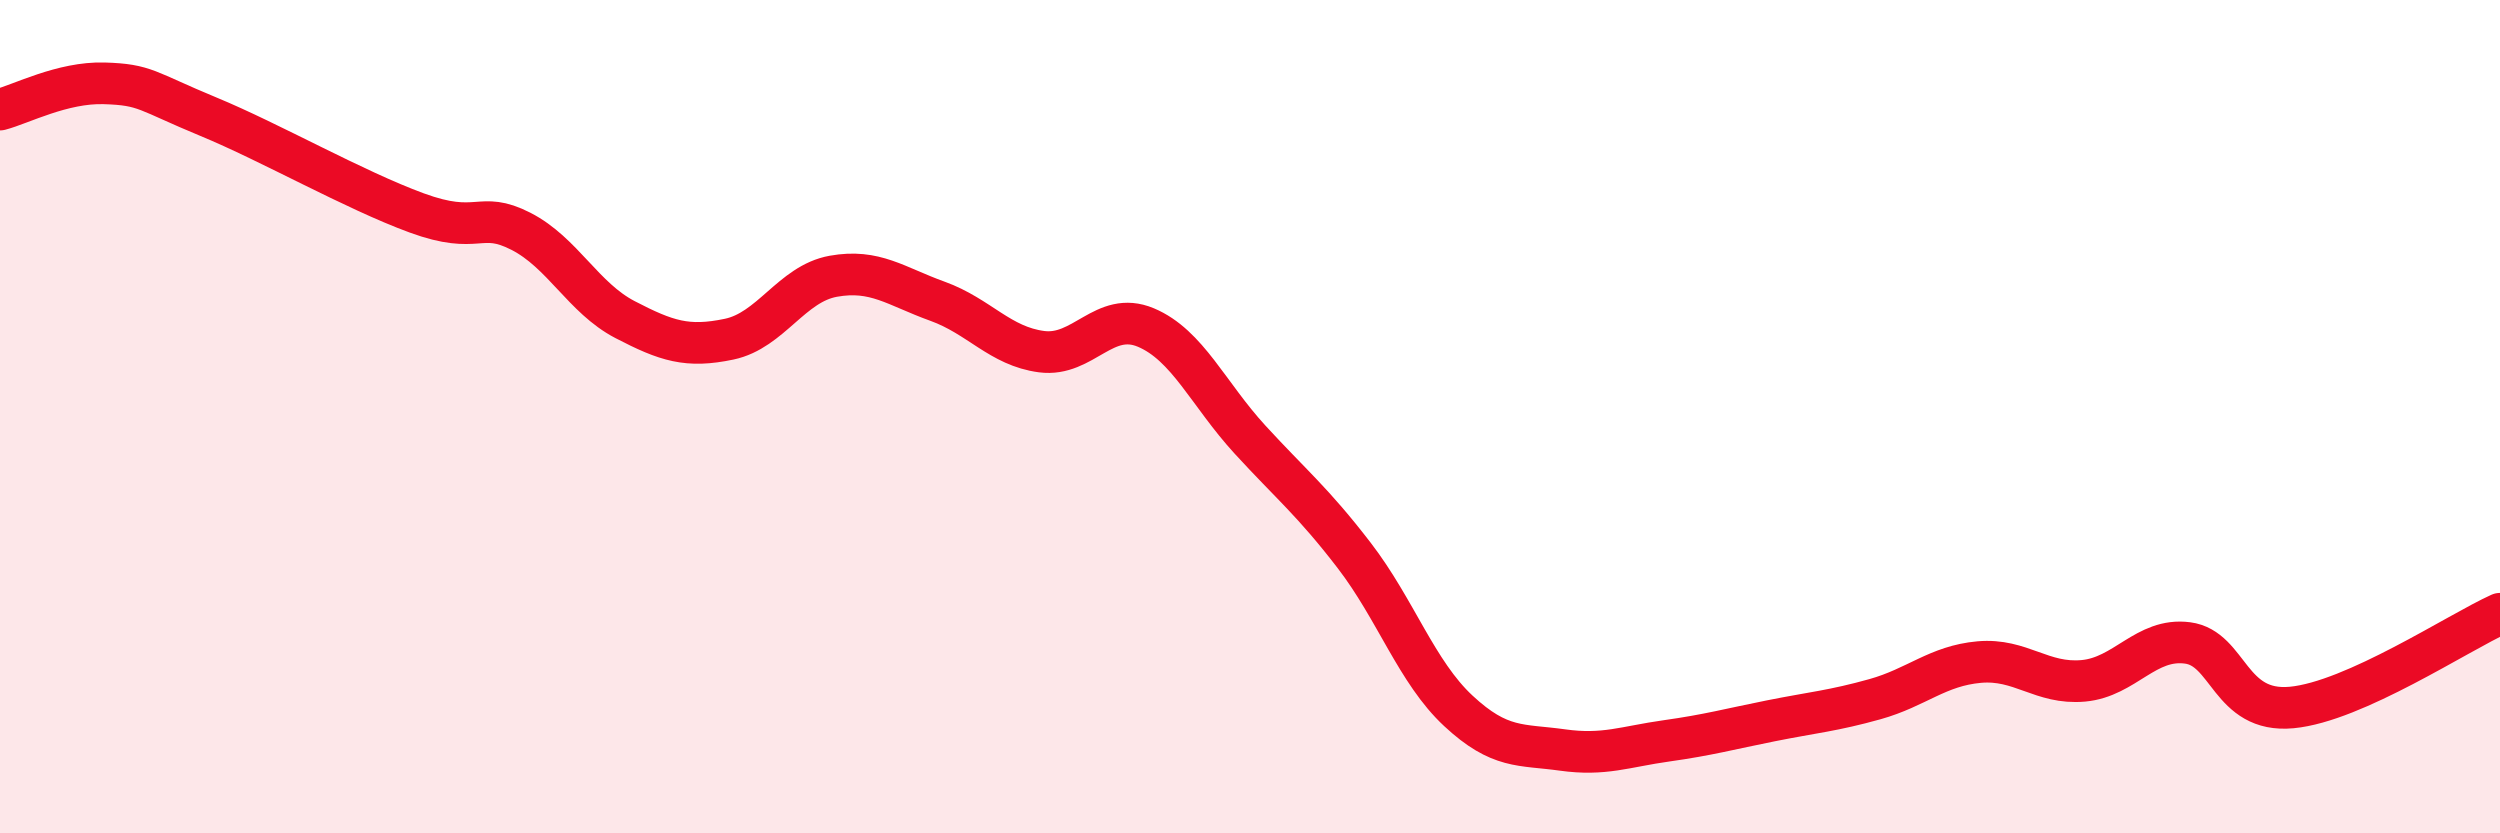
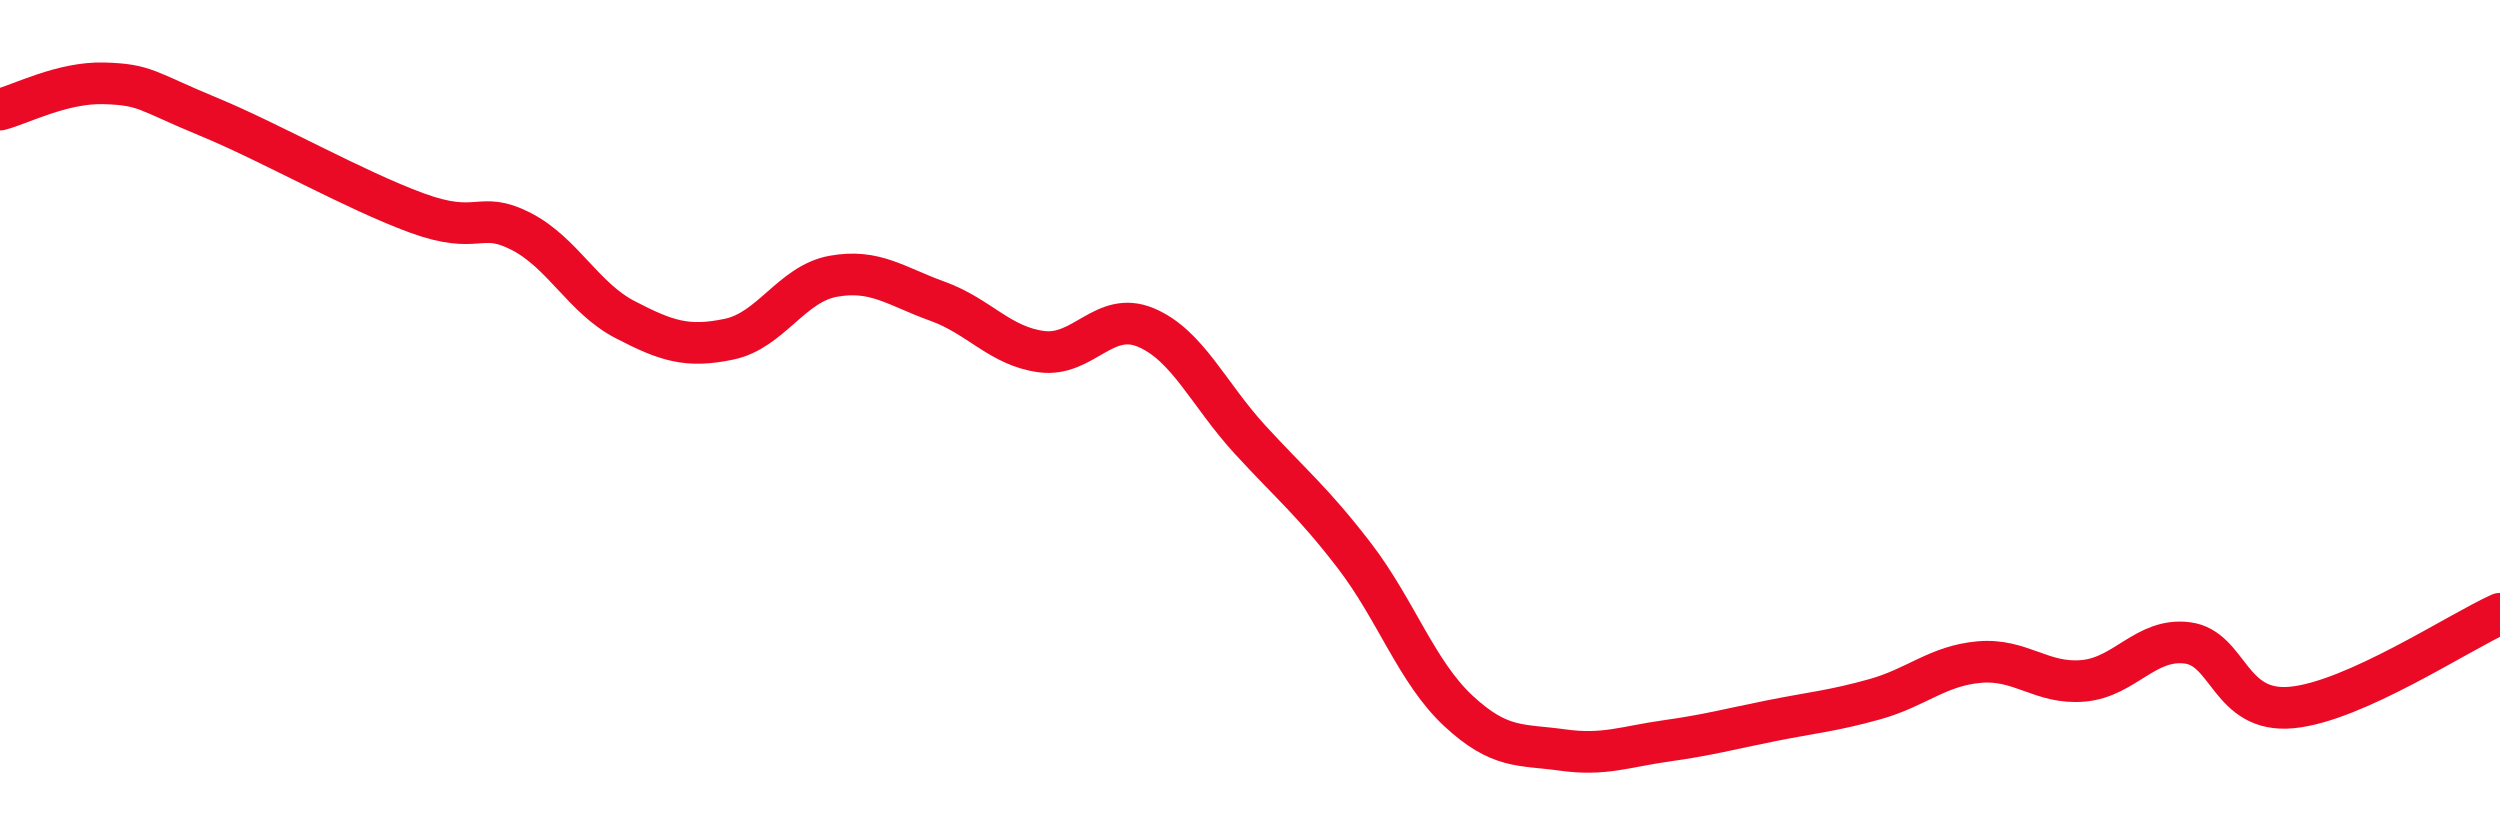
<svg xmlns="http://www.w3.org/2000/svg" width="60" height="20" viewBox="0 0 60 20">
-   <path d="M 0,2.63 C 0.5,2.5 1.5,1.97 2.5,2 C 3.5,2.03 3.5,2.18 5,2.8 C 6.5,3.42 8.5,4.56 10,5.11 C 11.5,5.66 11.5,5.04 12.5,5.55 C 13.5,6.06 14,7.15 15,7.67 C 16,8.19 16.5,8.35 17.5,8.14 C 18.5,7.93 19,6.81 20,6.63 C 21,6.45 21.5,6.87 22.5,7.23 C 23.5,7.59 24,8.31 25,8.44 C 26,8.57 26.5,7.44 27.5,7.86 C 28.5,8.28 29,9.46 30,10.55 C 31,11.64 31.5,12.03 32.5,13.33 C 33.5,14.63 34,16.13 35,17.06 C 36,17.99 36.5,17.86 37.5,18 C 38.5,18.14 39,17.92 40,17.78 C 41,17.64 41.5,17.5 42.5,17.3 C 43.5,17.1 44,17.06 45,16.78 C 46,16.5 46.5,15.98 47.5,15.89 C 48.5,15.8 49,16.43 50,16.34 C 51,16.25 51.5,15.3 52.5,15.43 C 53.5,15.56 53.5,17.12 55,16.98 C 56.5,16.84 59,15.18 60,14.73L60 20L0 20Z" fill="#EB0A25" opacity="0.1" stroke-linecap="round" stroke-linejoin="round" />
  <path d="M 0,2.63 C 0.5,2.5 1.5,1.97 2.5,2 C 3.5,2.03 3.5,2.18 5,2.8 C 6.5,3.42 8.5,4.56 10,5.11 C 11.5,5.66 11.5,5.04 12.5,5.55 C 13.5,6.06 14,7.15 15,7.67 C 16,8.19 16.5,8.35 17.5,8.14 C 18.5,7.93 19,6.81 20,6.63 C 21,6.45 21.5,6.87 22.5,7.23 C 23.5,7.59 24,8.31 25,8.44 C 26,8.57 26.5,7.44 27.5,7.86 C 28.5,8.28 29,9.46 30,10.55 C 31,11.64 31.5,12.03 32.5,13.33 C 33.5,14.63 34,16.13 35,17.06 C 36,17.99 36.5,17.86 37.5,18 C 38.5,18.14 39,17.92 40,17.78 C 41,17.64 41.5,17.5 42.5,17.3 C 43.5,17.1 44,17.06 45,16.78 C 46,16.5 46.5,15.98 47.5,15.89 C 48.5,15.8 49,16.43 50,16.34 C 51,16.25 51.5,15.3 52.5,15.43 C 53.5,15.56 53.5,17.12 55,16.98 C 56.5,16.84 59,15.18 60,14.73" stroke="#EB0A25" stroke-width="1" fill="none" stroke-linecap="round" stroke-linejoin="round" />
</svg>